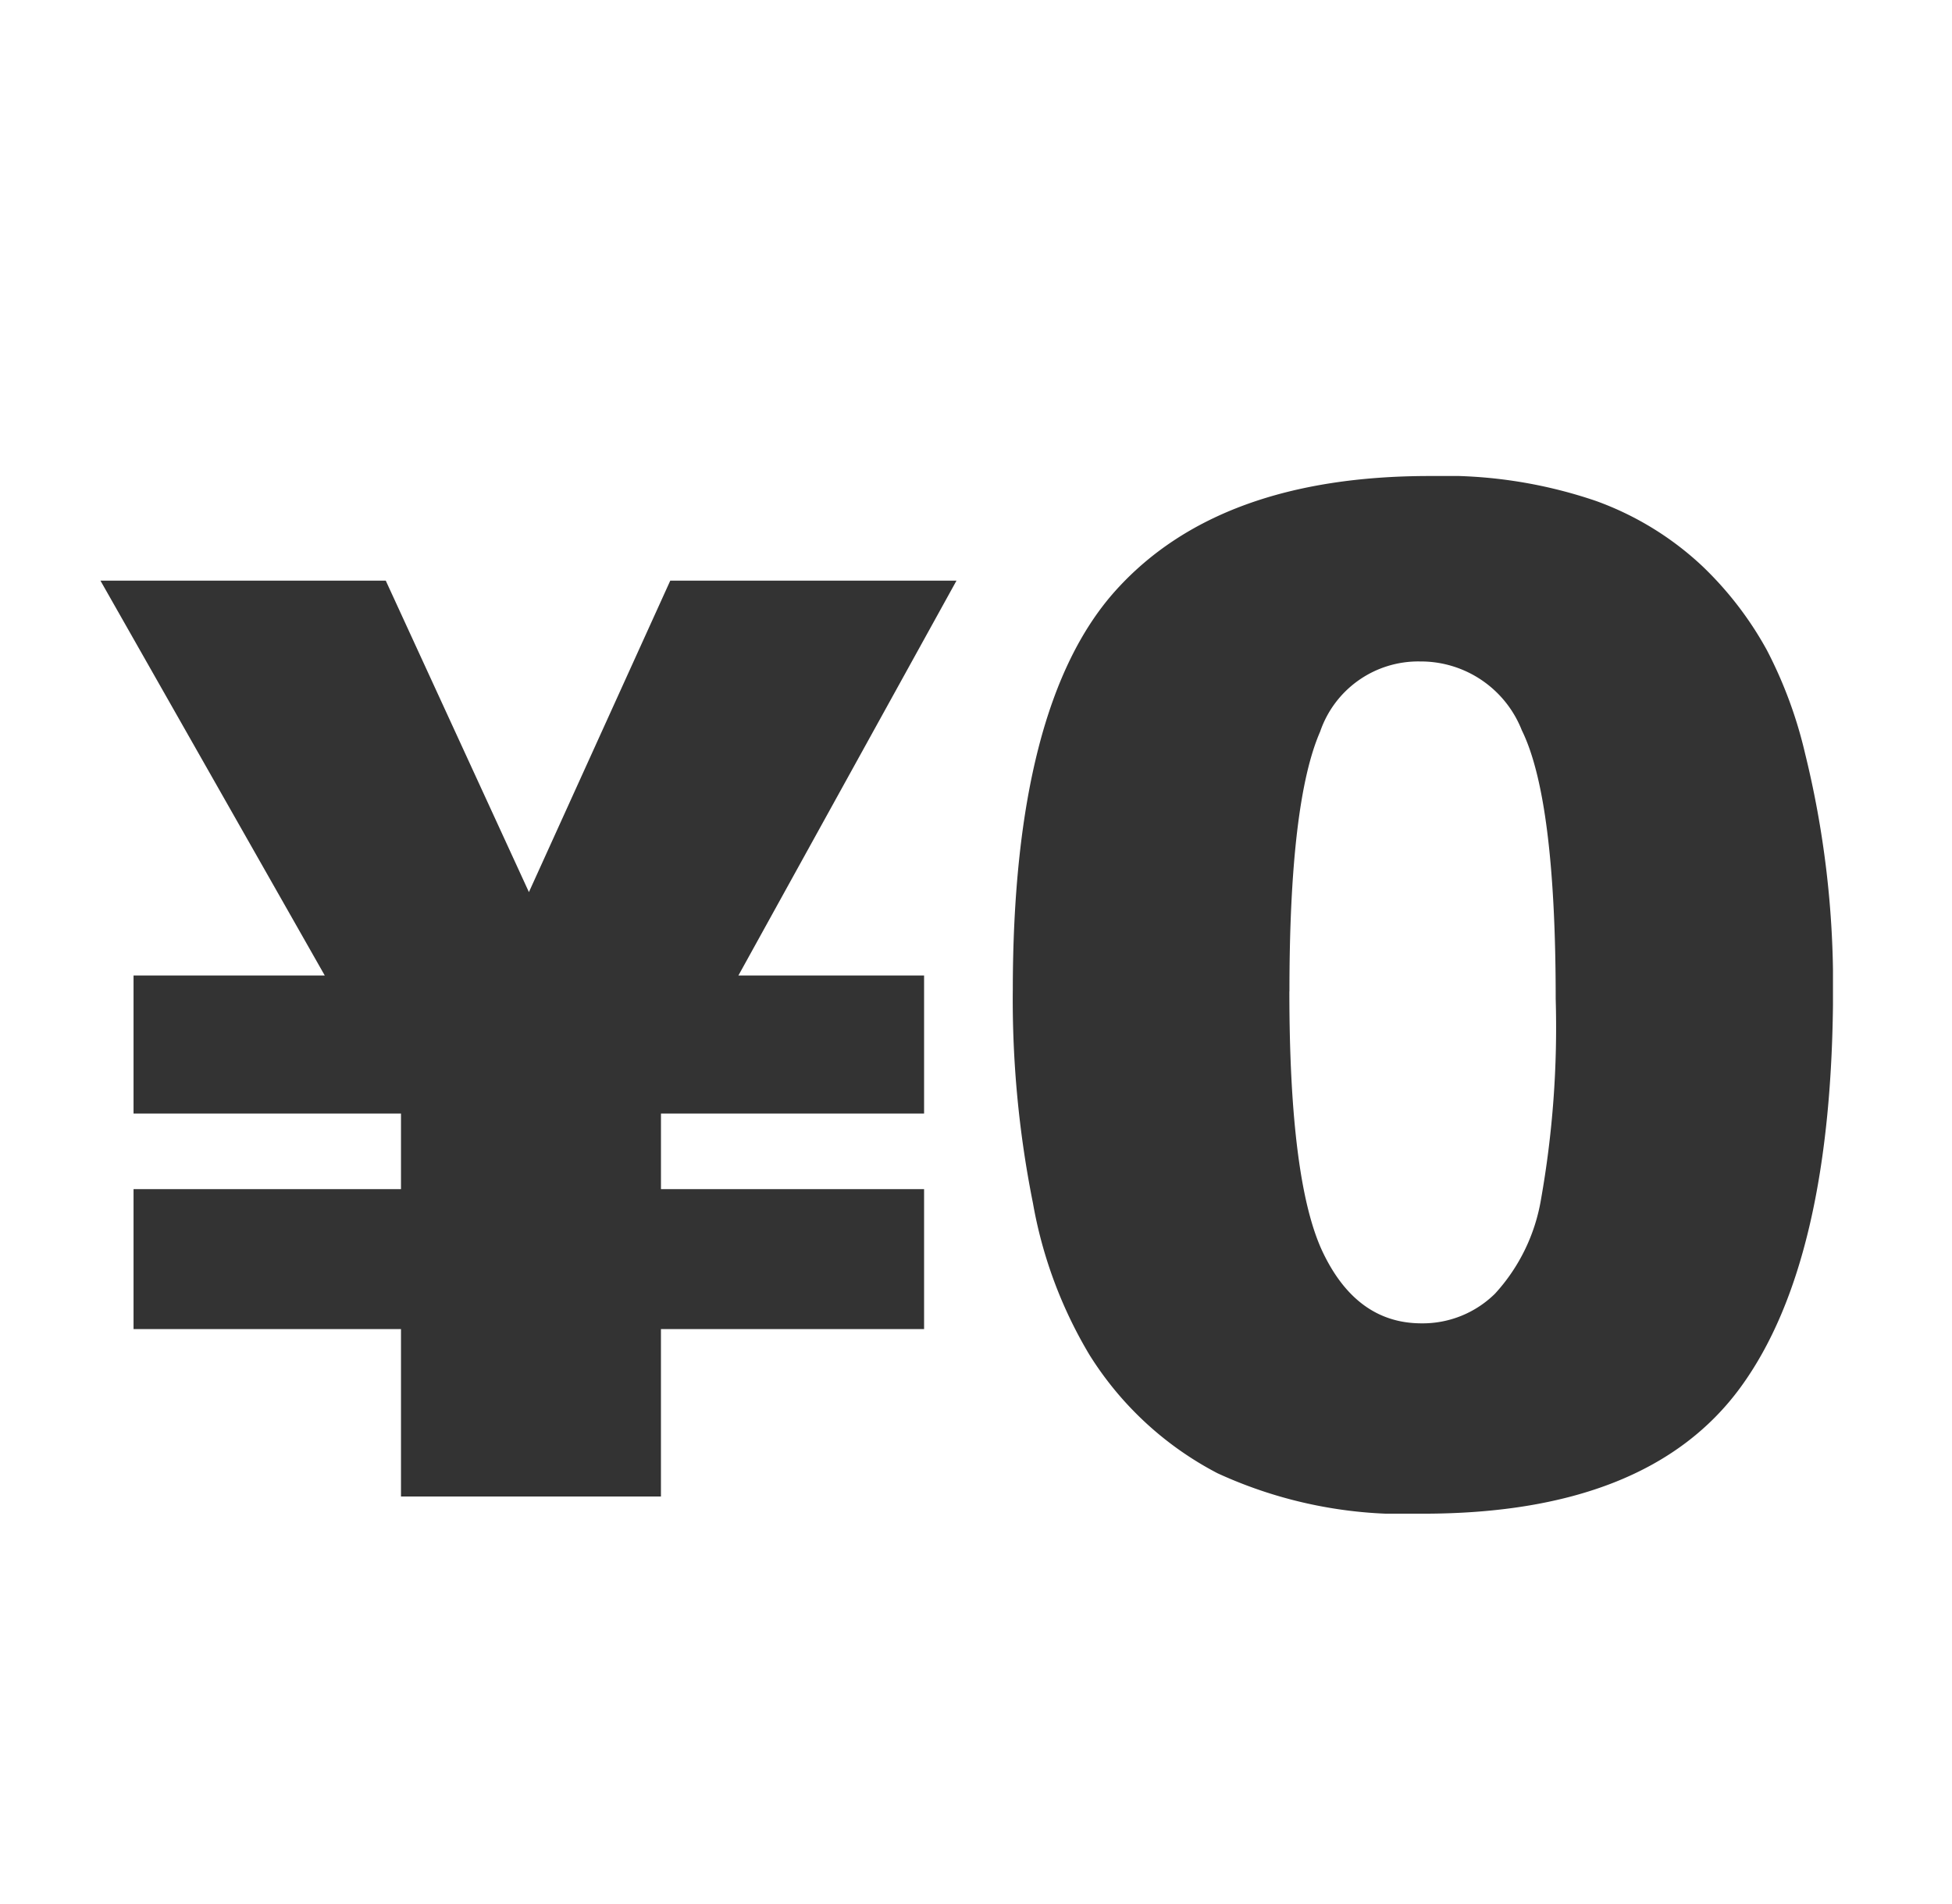
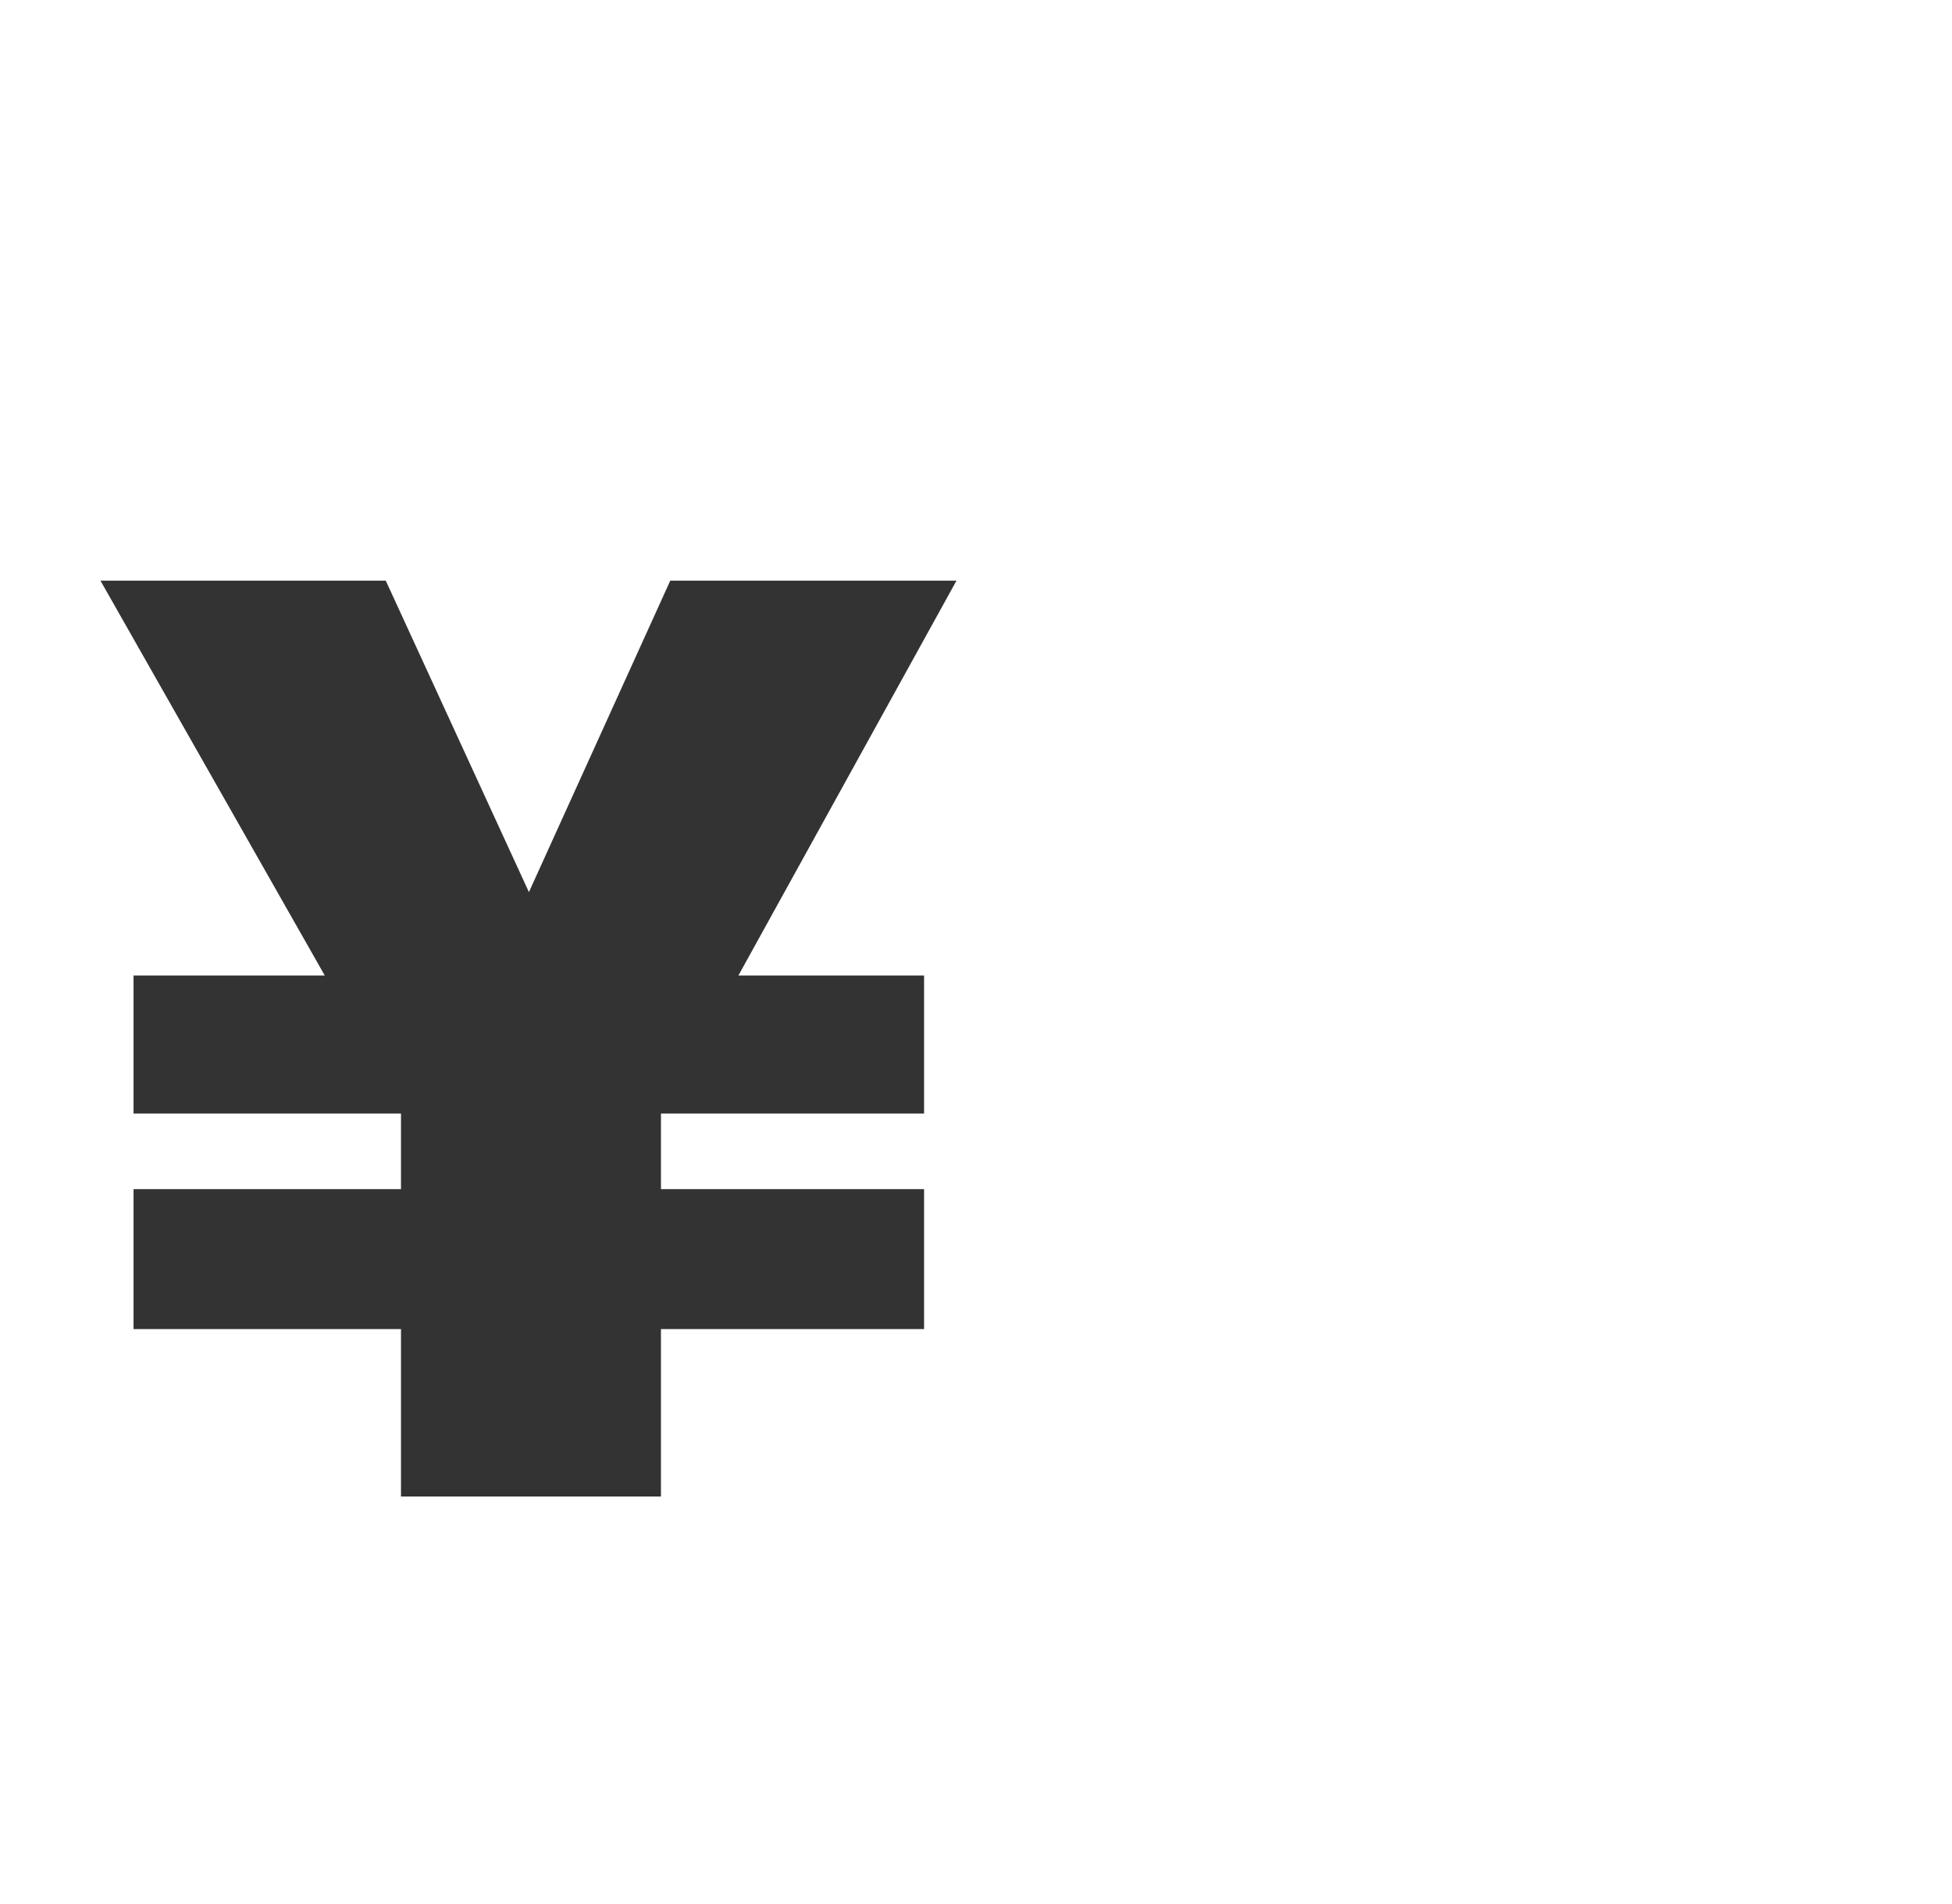
<svg xmlns="http://www.w3.org/2000/svg" width="82" height="80" viewBox="0 0 82 80">
  <defs>
    <clipPath id="clip-path">
-       <rect id="長方形_1693" data-name="長方形 1693" width="72.781" height="43.599" fill="#333" />
-     </clipPath>
+       </clipPath>
  </defs>
  <g id="グループ_1692" data-name="グループ 1692" transform="translate(-510 1767)">
-     <rect id="長方形_2080" data-name="長方形 2080" width="82" height="80" transform="translate(510 -1767)" fill="none" />
    <g id="グループ_1077" data-name="グループ 1077" transform="translate(514.219 -1747)">
      <path id="パス_1184" data-name="パス 1184" d="M23.938,84.837,18,97.924,11.986,84.837H0l9.424,16.591H1.391v5.8H12.626v3.176H1.391v5.88H12.626v7.035h10.92v-7.035H34.6v-5.88H23.547v-3.176H34.6v-5.8H26.8l9.162-16.591Z" transform="translate(0 -80.441)" fill="#333" />
      <g id="グループ_1076" data-name="グループ 1076" transform="translate(0)">
        <g id="グループ_1075" data-name="グループ 1075" clip-path="url(#clip-path)">
-           <path id="パス_1185" data-name="パス 1185" d="M739.679,21.627q0-12.021,4.328-16.824T757.193,0a19.734,19.734,0,0,1,6.989,1.05,12.937,12.937,0,0,1,4.458,2.732,14.557,14.557,0,0,1,2.718,3.537,18.436,18.436,0,0,1,1.6,4.328,40.42,40.42,0,0,1,1.179,9.836q0,11.475-3.882,16.8T756.877,43.6a18.739,18.739,0,0,1-8.6-1.7,13.922,13.922,0,0,1-5.378-4.975,18.728,18.728,0,0,1-2.373-6.37,43.523,43.523,0,0,1-.848-8.93m11.619.029q0,8.053,1.424,11t4.127,2.948a4.325,4.325,0,0,0,3.092-1.251,7.763,7.763,0,0,0,1.927-3.954,41.411,41.411,0,0,0,.618-8.427q0-8.4-1.424-11.288a4.559,4.559,0,0,0-4.271-2.89,4.355,4.355,0,0,0-4.2,2.948Q751.3,13.69,751.3,21.656" transform="translate(-701.352)" fill="#333" />
-         </g>
+           </g>
      </g>
    </g>
  </g>
</svg>